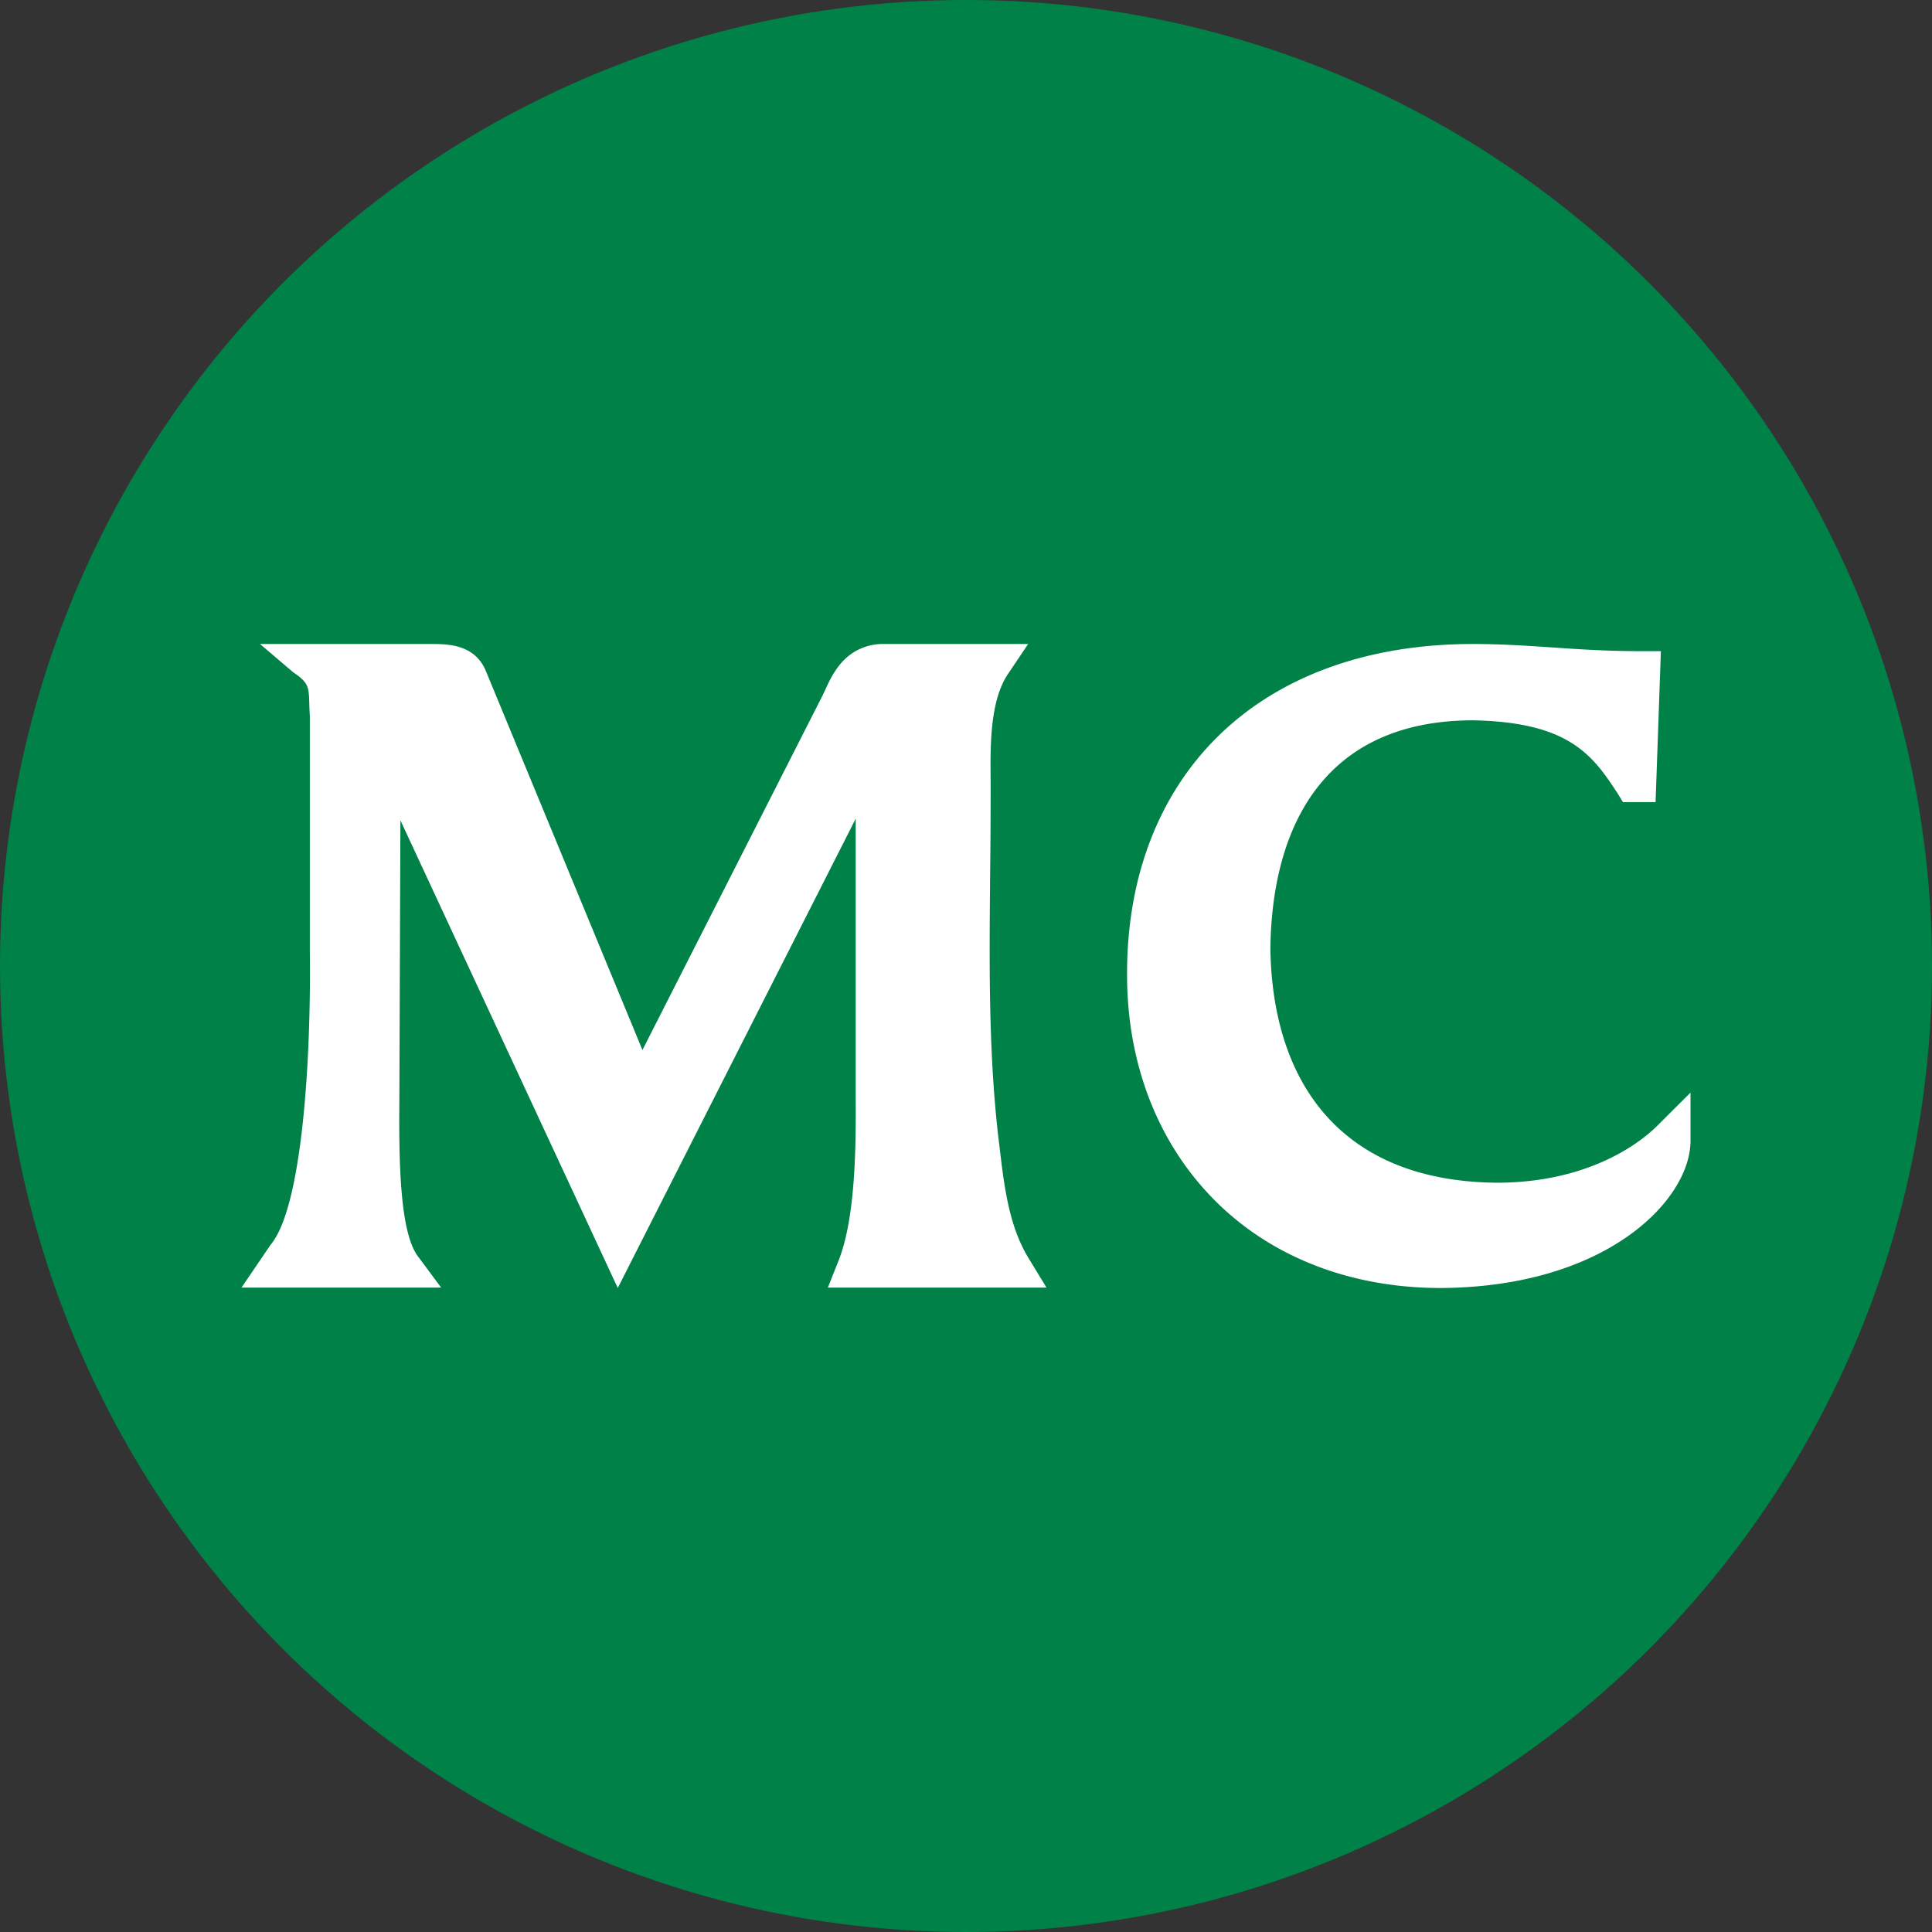
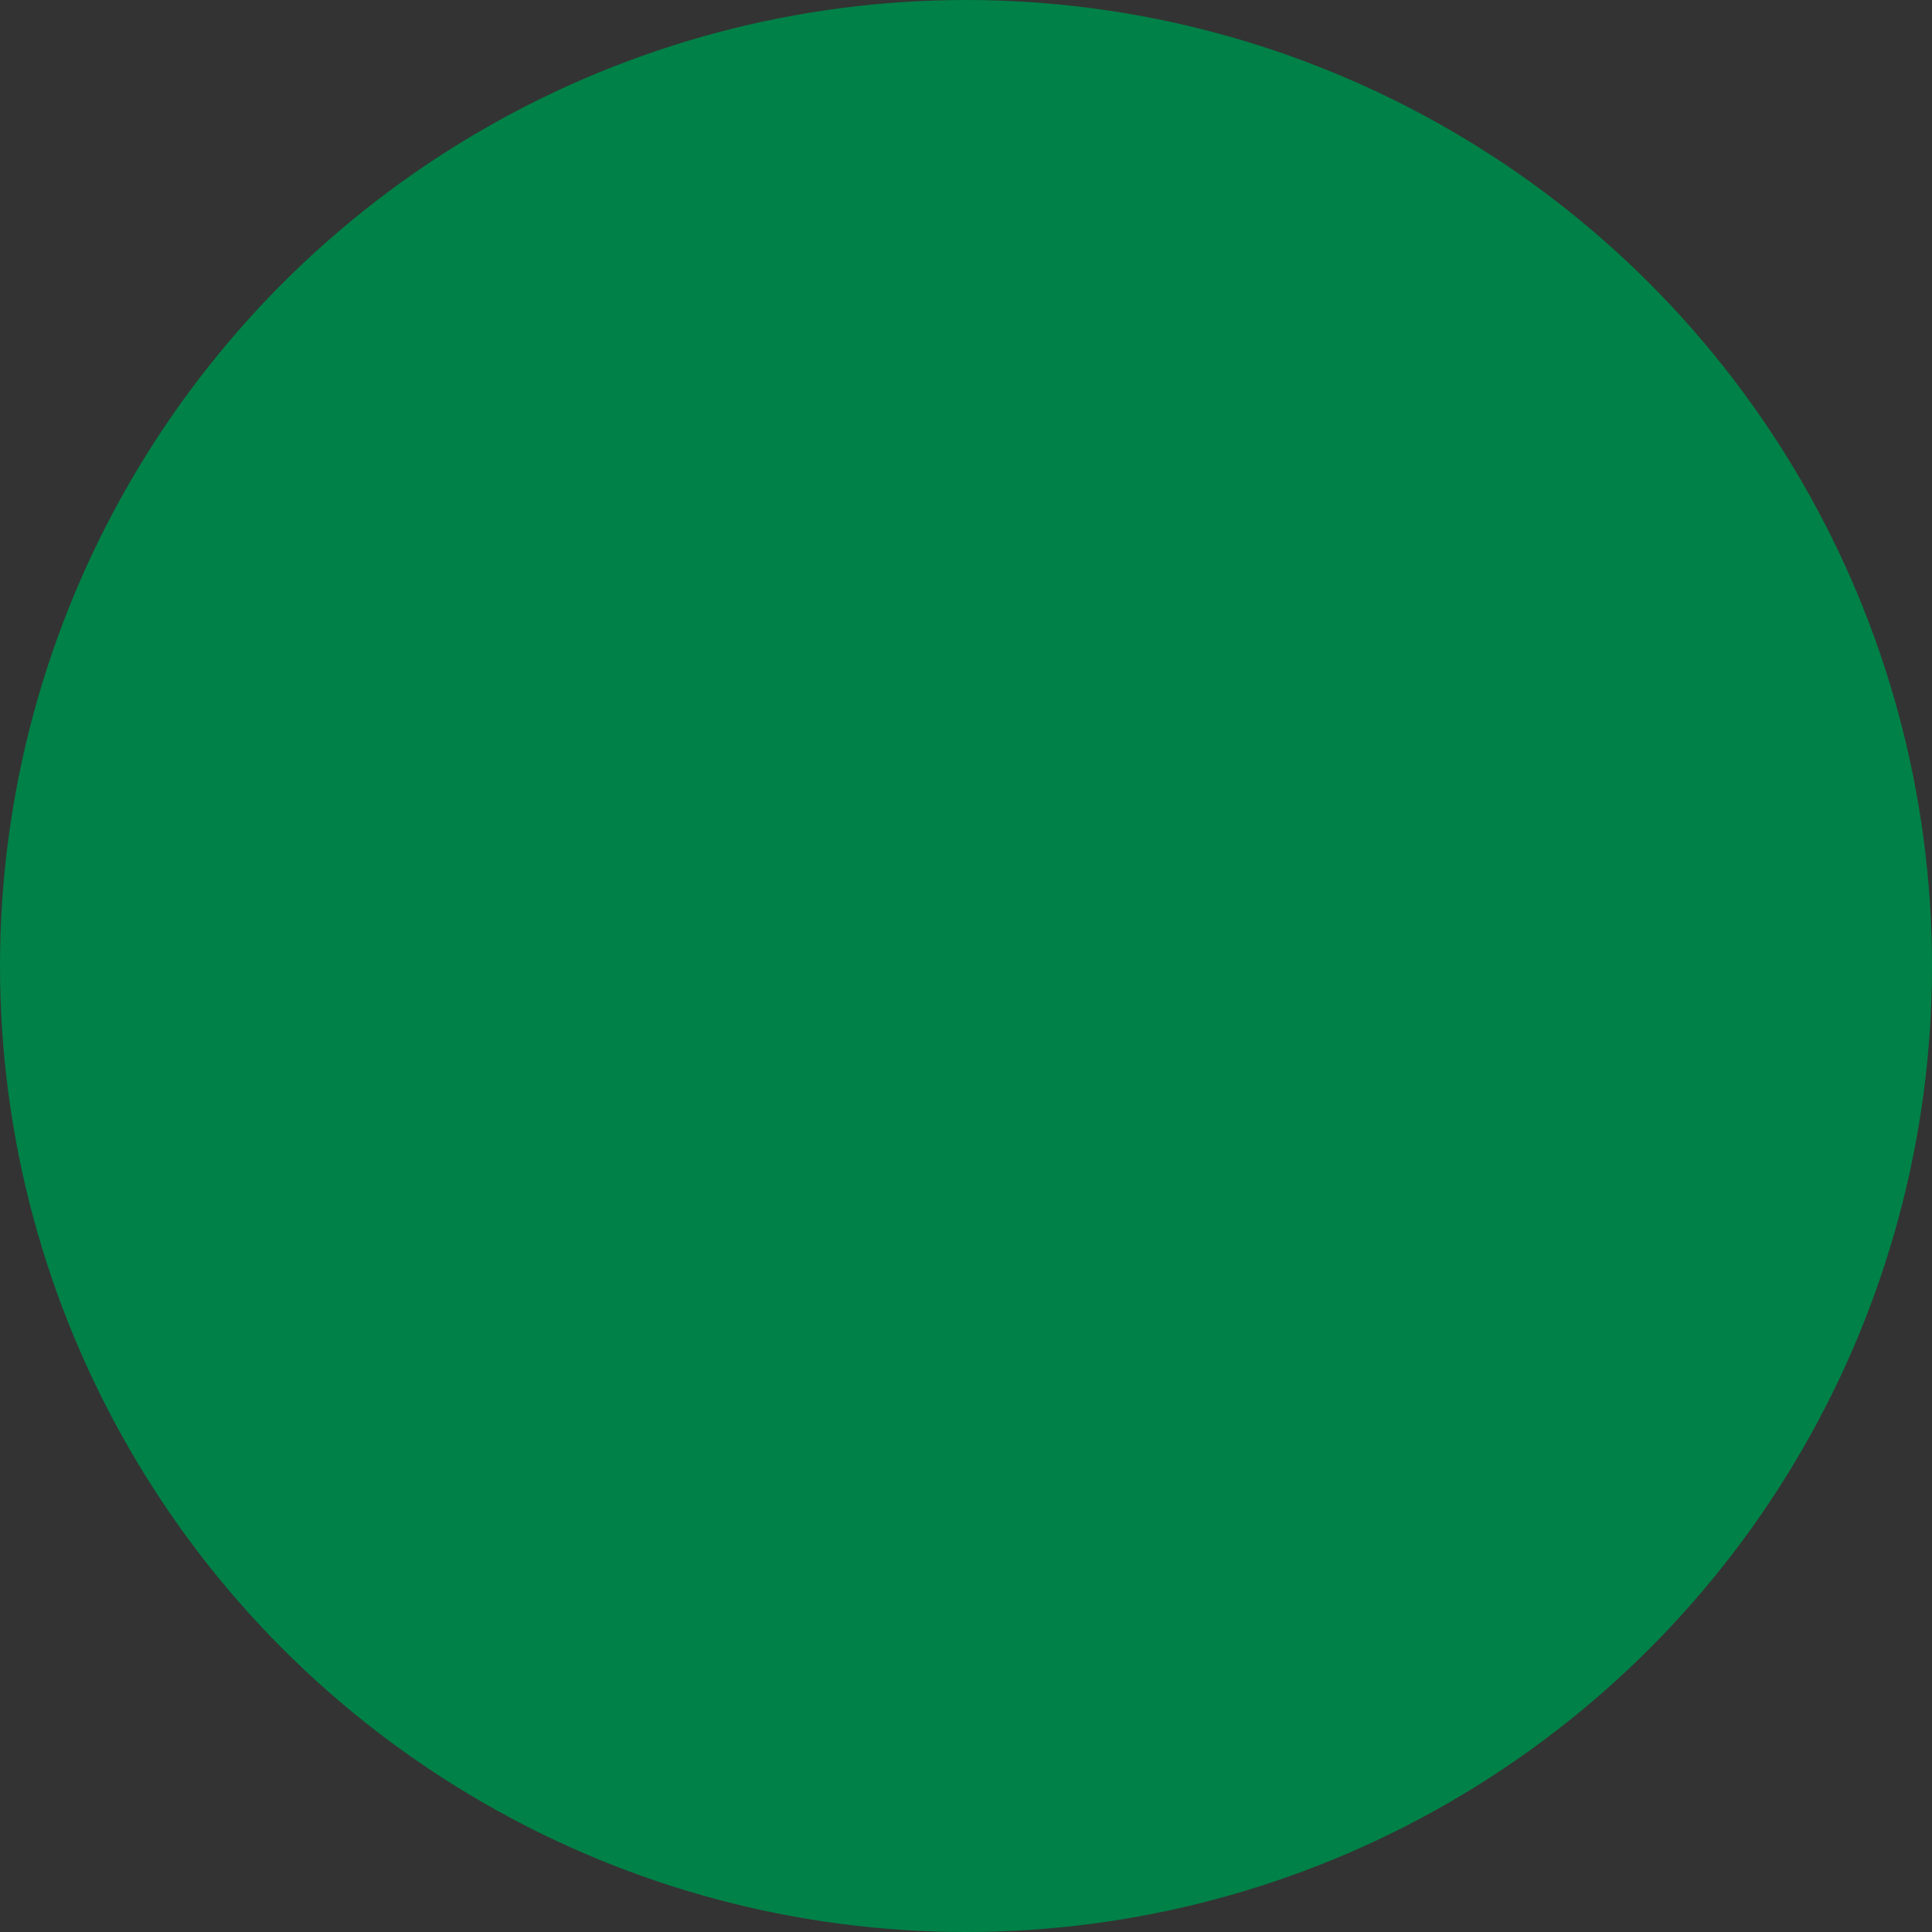
<svg xmlns="http://www.w3.org/2000/svg" width="24" height="24" fill="none">
  <rect width="100%" height="100%" fill="#333333" stroke="none" />
  <circle cx="12" cy="12" r="12" fill="#008147" />
-   <path fill-rule="evenodd" clip-rule="evenodd" d="M21 14.207v-.634l-.411.41c-.32.316-.984.709-1.993.709-1.92-.015-2.792-1.224-2.815-2.917.023-1.547.694-2.817 2.503-2.827 1.216.018 1.505.443 1.808.904l.069.112h.405l.008-.219.058-1.656h-.246c-.421 0-.764-.023-1.1-.046-.316-.021-.627-.043-.99-.043-1.321 0-2.406.408-3.152 1.134-.744.724-1.14 1.748-1.143 2.941v.041c0 1.073.366 2.045 1.045 2.75C15.722 15.571 16.71 16 17.9 16h.006c2.044-.015 3.064-1.077 3.093-1.793Zm-8.591-.02c-.095-.786-.115-1.591-.115-2.4 0-.314.003-.629.006-.943a88.401 88.401 0 0 0 .006-1.124l-.001-.183c-.003-.469.033-.9.223-1.174L12.772 8h-1.789a.682.682 0 0 0-.54.244c-.092.11-.145.223-.192.326l-.031.066-2.24 4.409a.405.405 0 0 0-.009-.025L6.033 8.329c-.136-.319-.459-.325-.625-.329H3.23l.413.352c.191.128.193.184.199.38.001.046.003.1.007.164v2.948c.015 1.253-.086 3.146-.489 3.621l-.36.53h2.48l-.276-.372c-.217-.266-.252-1.024-.243-1.938l.013-3.495 2.7 5.81 2.956-5.83v3.467c.004.656-.007 1.517-.219 2.038l-.127.32H13l-.217-.356c-.25-.404-.309-.898-.37-1.424l-.004-.029Z" fill="#fff" />
</svg>